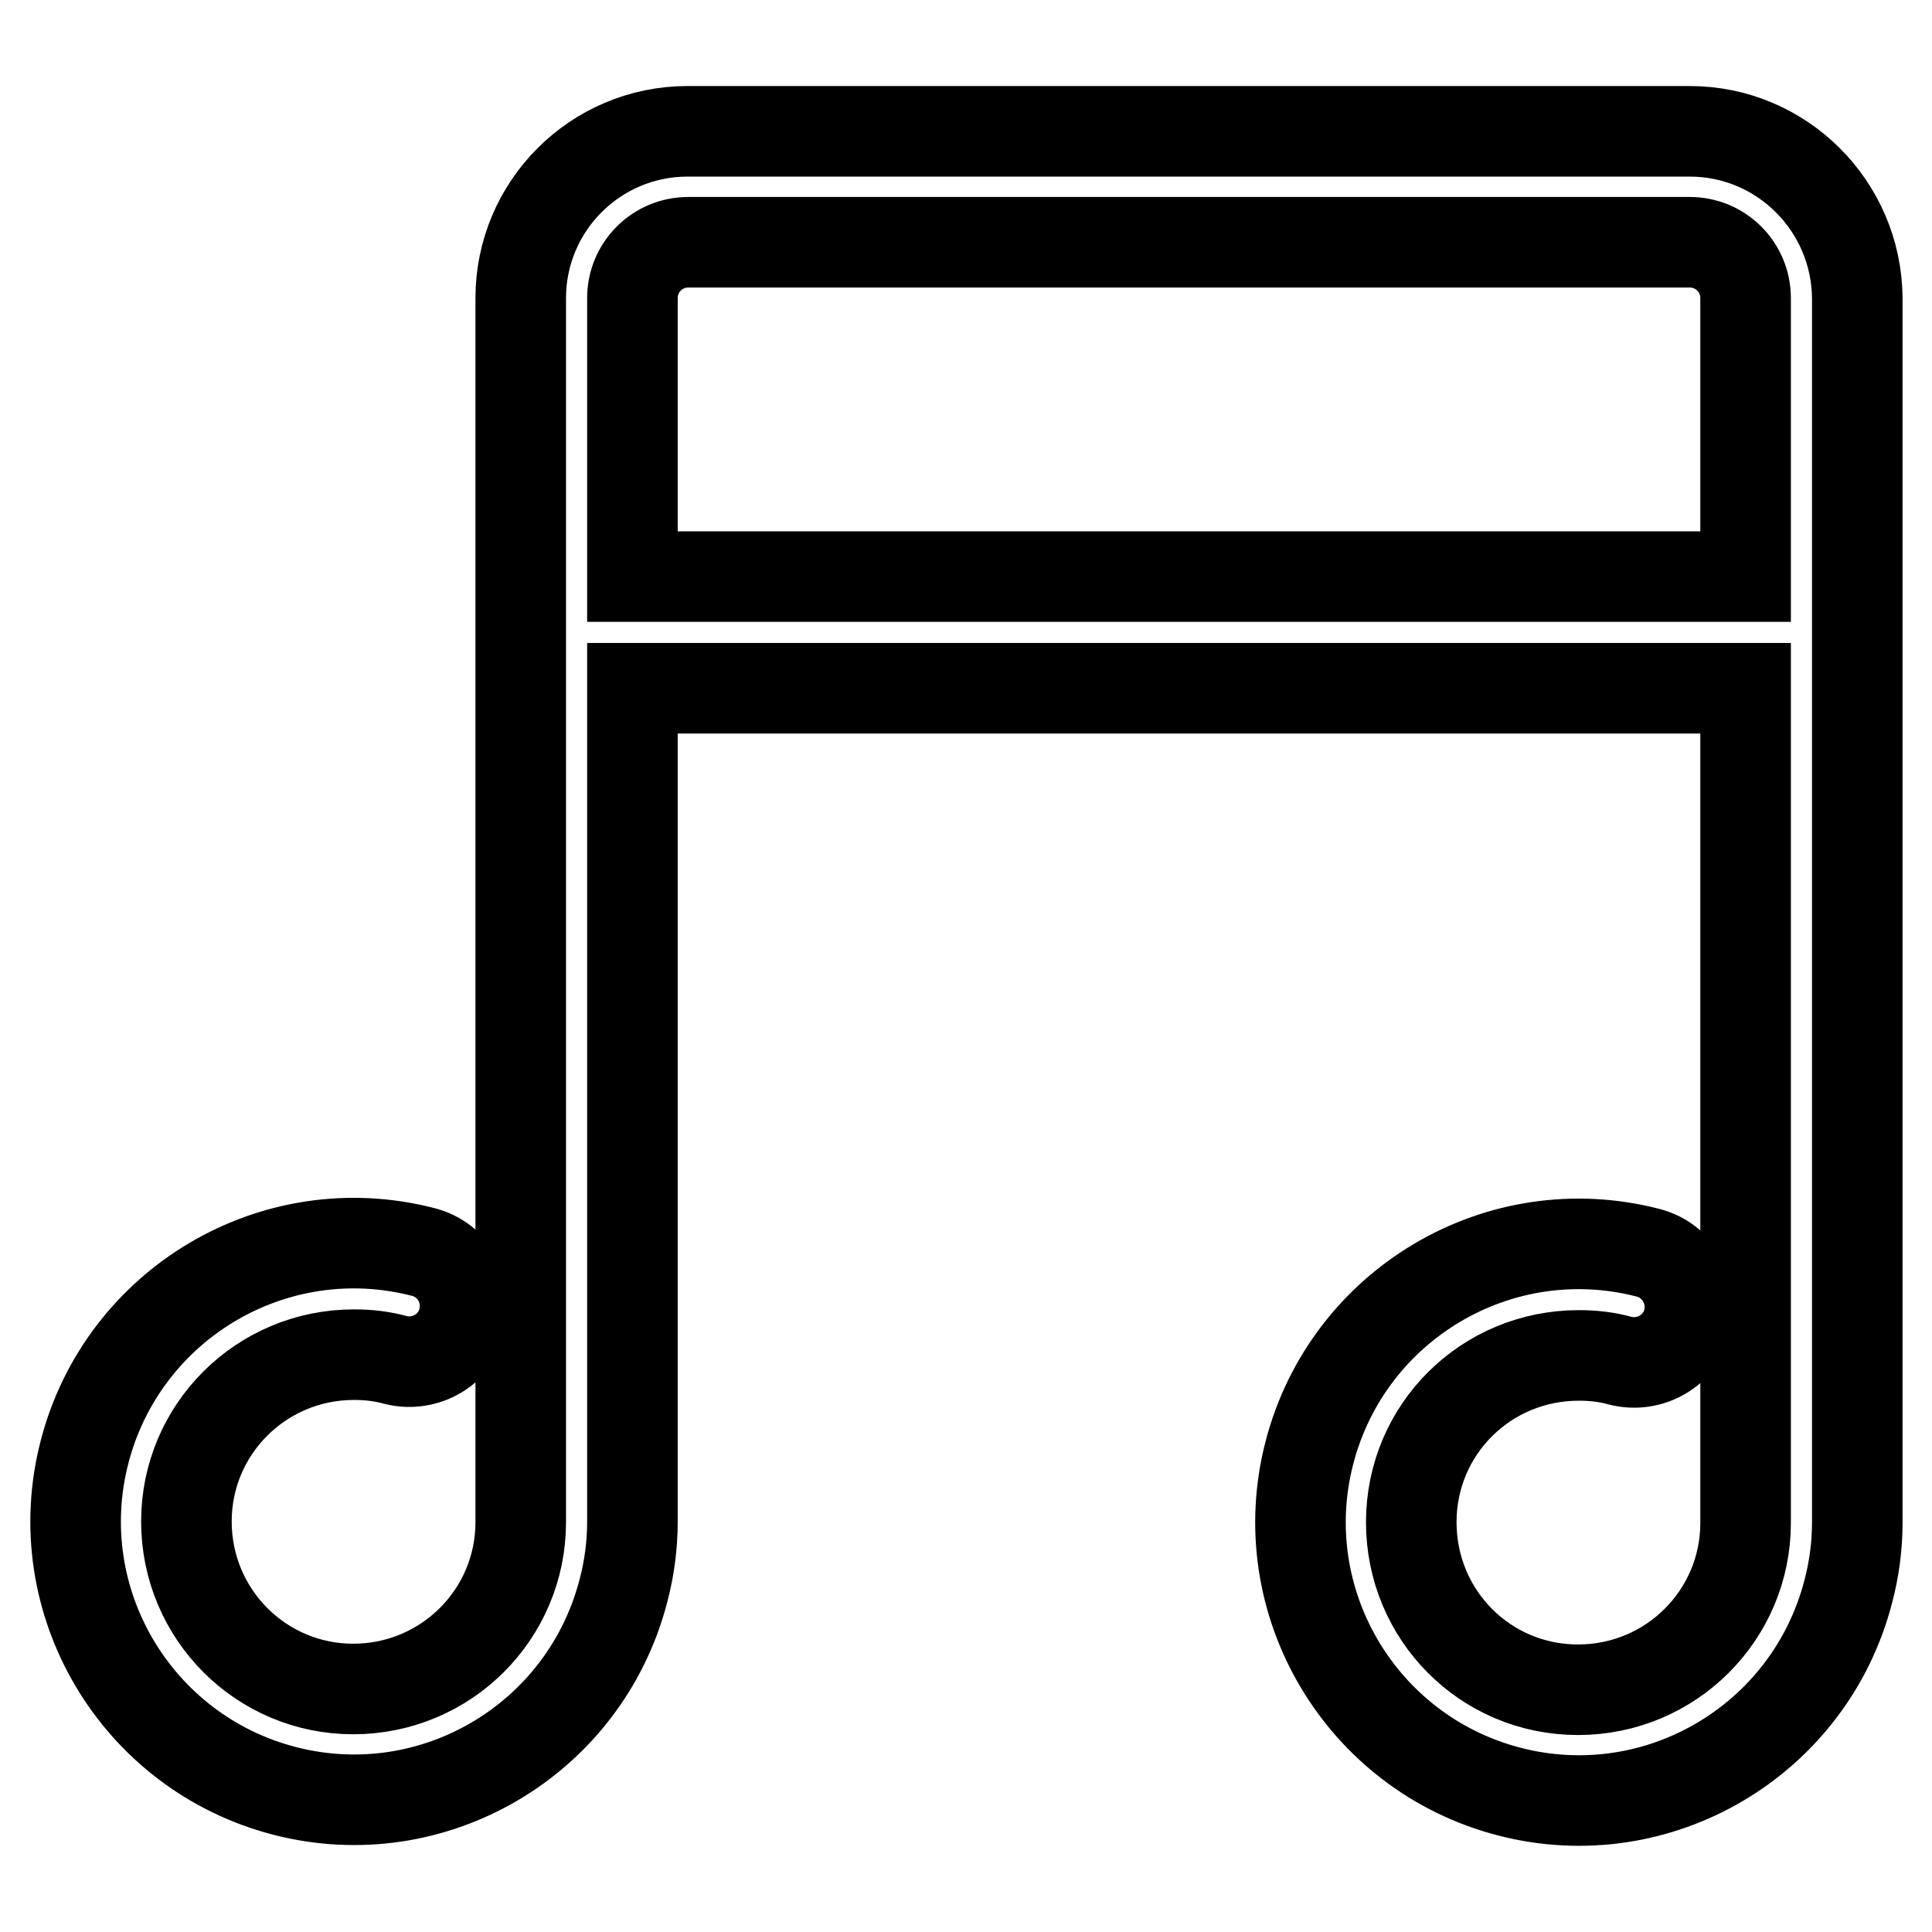
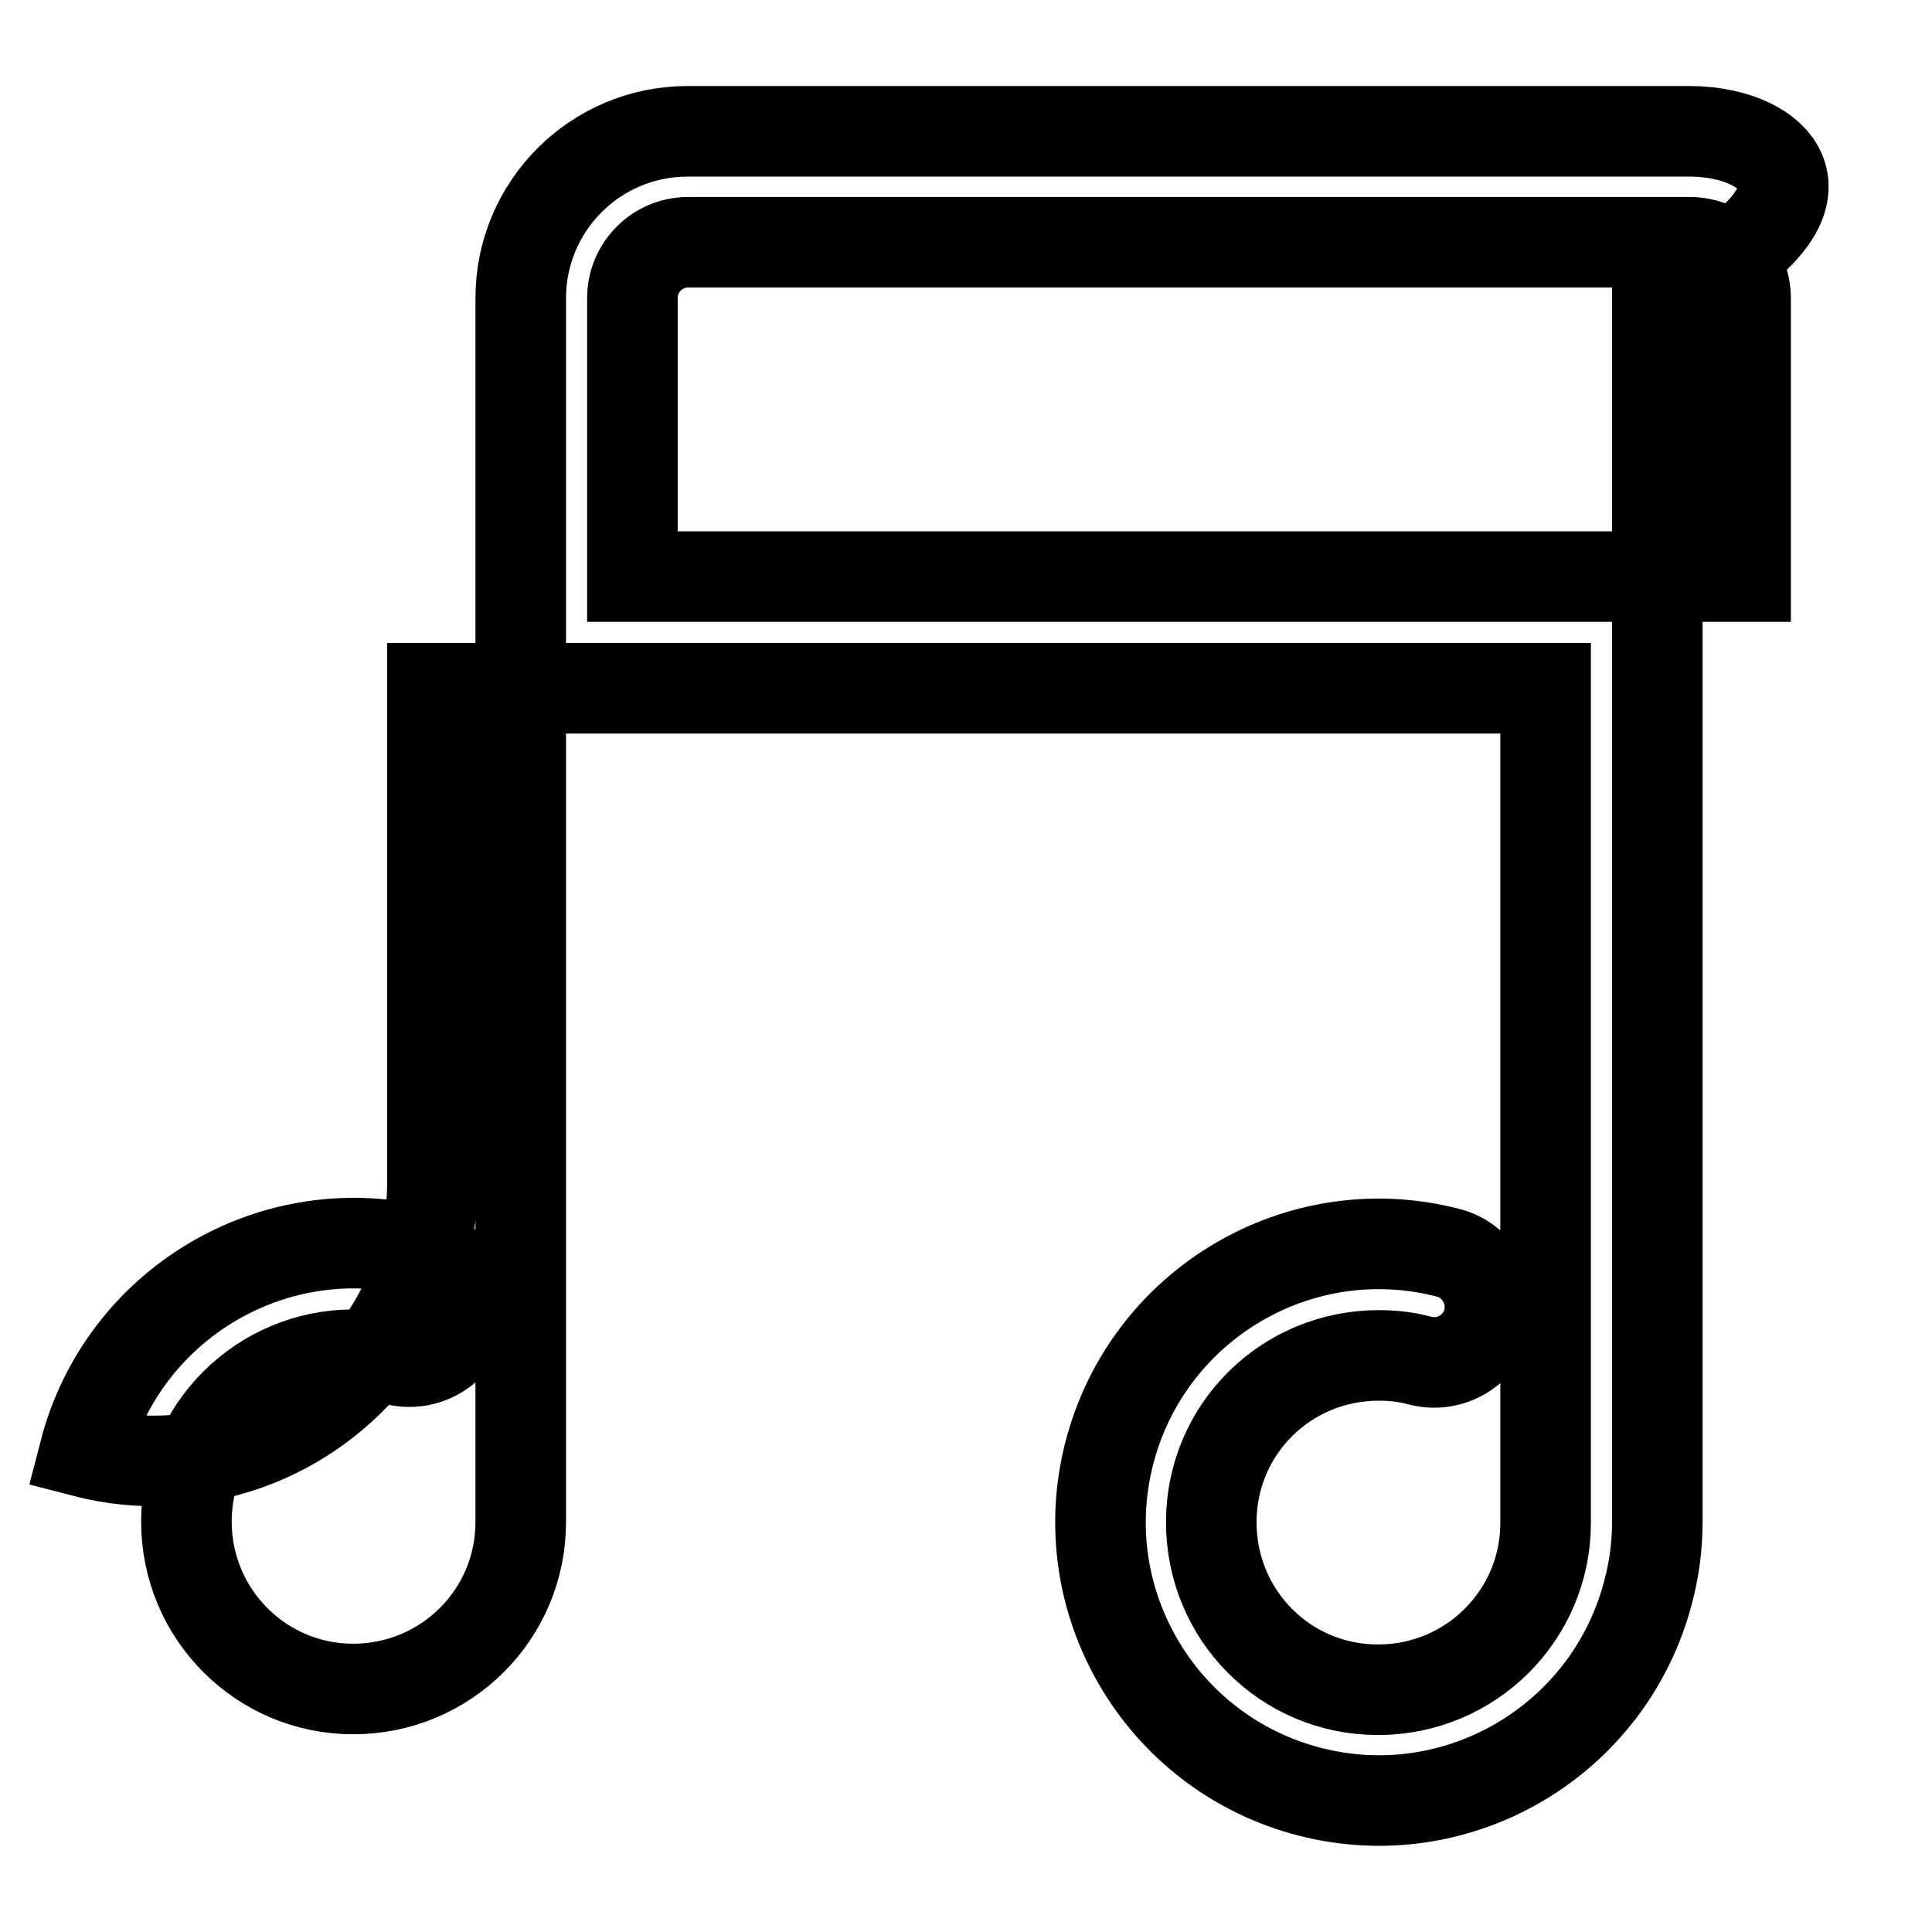
<svg xmlns="http://www.w3.org/2000/svg" version="1.1" x="0px" y="0px" viewBox="0 0 256 256" enable-background="new 0 0 256 256" xml:space="preserve">
  <g>
-     <path stroke-width="12" fill-opacity="0" stroke="#000000" d="M223.9,17.4H91.1C78.9,17.4,69,27.3,69,39.5v162.2c0,12.2-9.9,22.1-22.2,22.1c-12.2,0-22.1-9.9-22.1-22.2 c0-12.2,9.9-22.1,22.2-22.1c1.9,0,3.7,0.2,5.5,0.7c4,1,8-1.4,9-5.3c1-4-1.4-8-5.3-9c-19.7-5.1-39.8,6.8-44.9,26.5 c-5.1,19.7,6.8,39.8,26.5,44.9c19.7,5.1,39.8-6.8,44.9-26.5c0.8-3,1.2-6.1,1.2-9.2V91.2h147.5v110.6c0,12.2-9.9,22.1-22.2,22.1 s-22.1-9.9-22.1-22.2s9.9-22.1,22.2-22.1c1.9,0,3.7,0.2,5.5,0.7c4,1,8-1.4,9-5.3s-1.4-8-5.3-9c-19.7-5.1-39.8,6.8-44.9,26.5 c-5.1,19.7,6.8,39.8,26.5,44.9c19.7,5.1,39.8-6.8,44.9-26.5c0.8-3,1.2-6.1,1.2-9.2V39.5C246,27.3,236.1,17.4,223.9,17.4z  M83.8,76.4V39.5c0-4.1,3.3-7.4,7.4-7.4h132.7c4.1,0,7.4,3.3,7.4,7.4v36.9H83.8z" />
+     <path stroke-width="12" fill-opacity="0" stroke="#000000" d="M223.9,17.4H91.1C78.9,17.4,69,27.3,69,39.5v162.2c0,12.2-9.9,22.1-22.2,22.1c-12.2,0-22.1-9.9-22.1-22.2 c0-12.2,9.9-22.1,22.2-22.1c1.9,0,3.7,0.2,5.5,0.7c4,1,8-1.4,9-5.3c1-4-1.4-8-5.3-9c-19.7-5.1-39.8,6.8-44.9,26.5 c19.7,5.1,39.8-6.8,44.9-26.5c0.8-3,1.2-6.1,1.2-9.2V91.2h147.5v110.6c0,12.2-9.9,22.1-22.2,22.1 s-22.1-9.9-22.1-22.2s9.9-22.1,22.2-22.1c1.9,0,3.7,0.2,5.5,0.7c4,1,8-1.4,9-5.3s-1.4-8-5.3-9c-19.7-5.1-39.8,6.8-44.9,26.5 c-5.1,19.7,6.8,39.8,26.5,44.9c19.7,5.1,39.8-6.8,44.9-26.5c0.8-3,1.2-6.1,1.2-9.2V39.5C246,27.3,236.1,17.4,223.9,17.4z  M83.8,76.4V39.5c0-4.1,3.3-7.4,7.4-7.4h132.7c4.1,0,7.4,3.3,7.4,7.4v36.9H83.8z" />
  </g>
</svg>